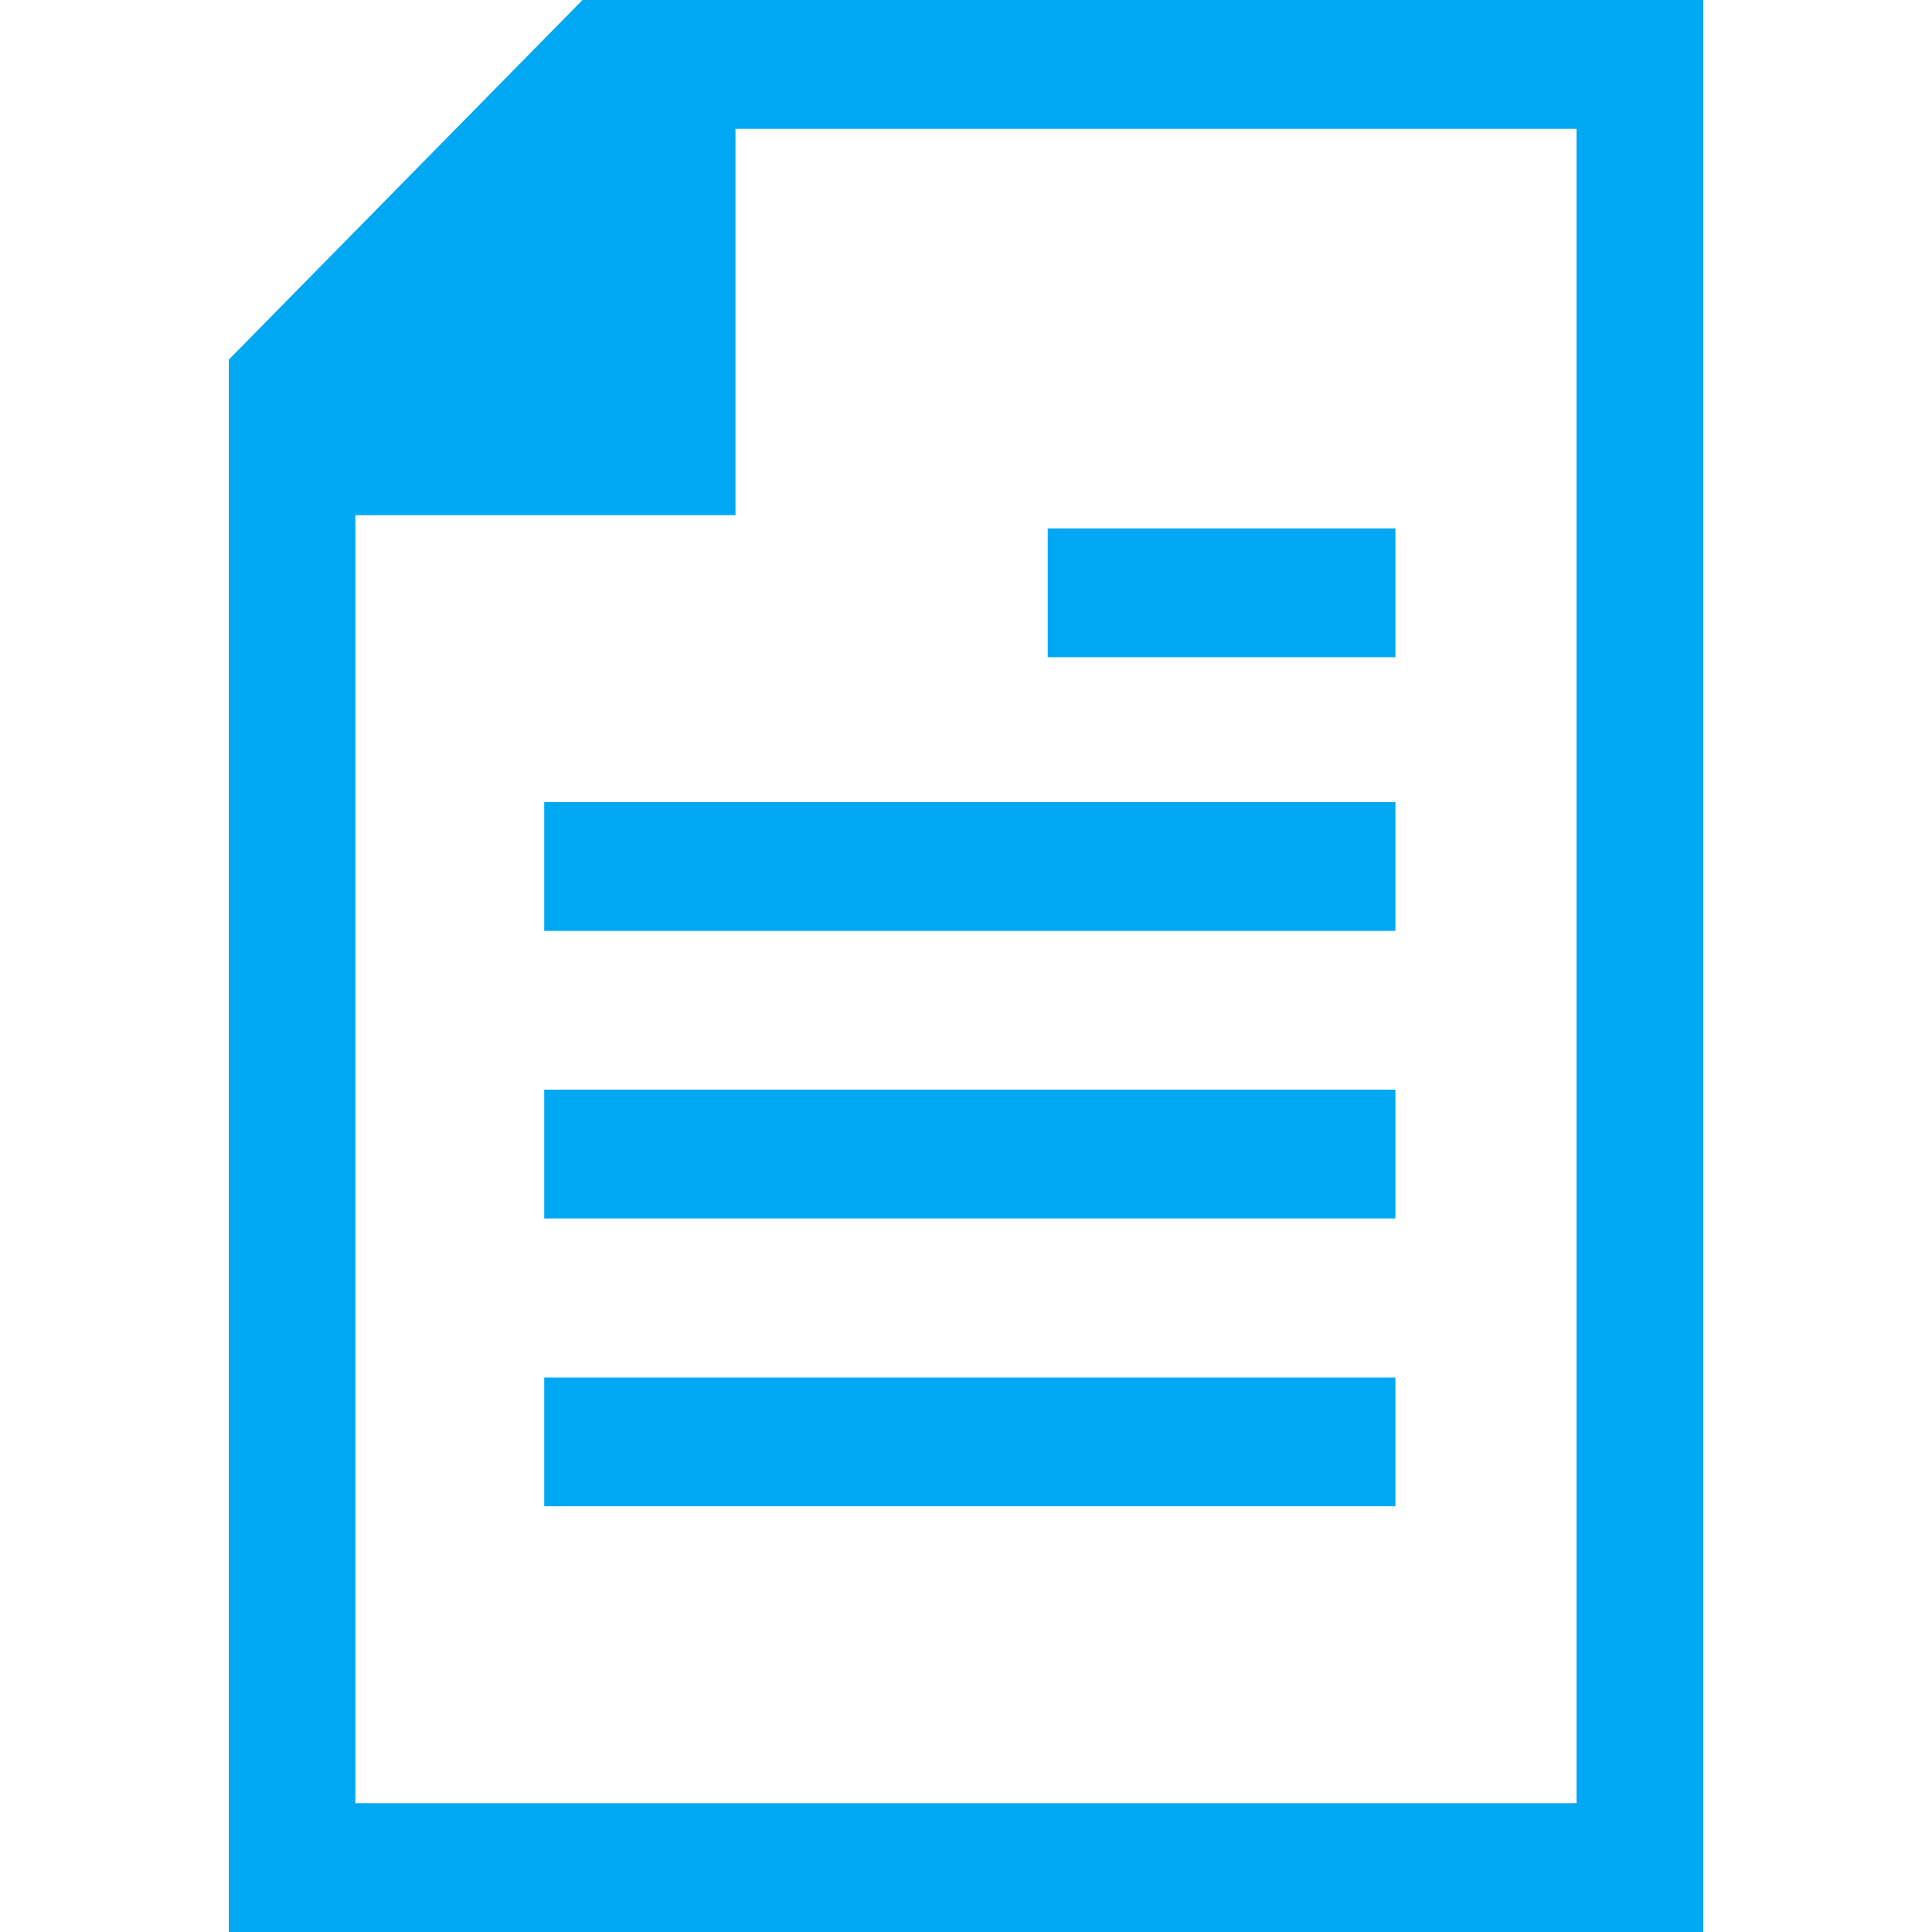
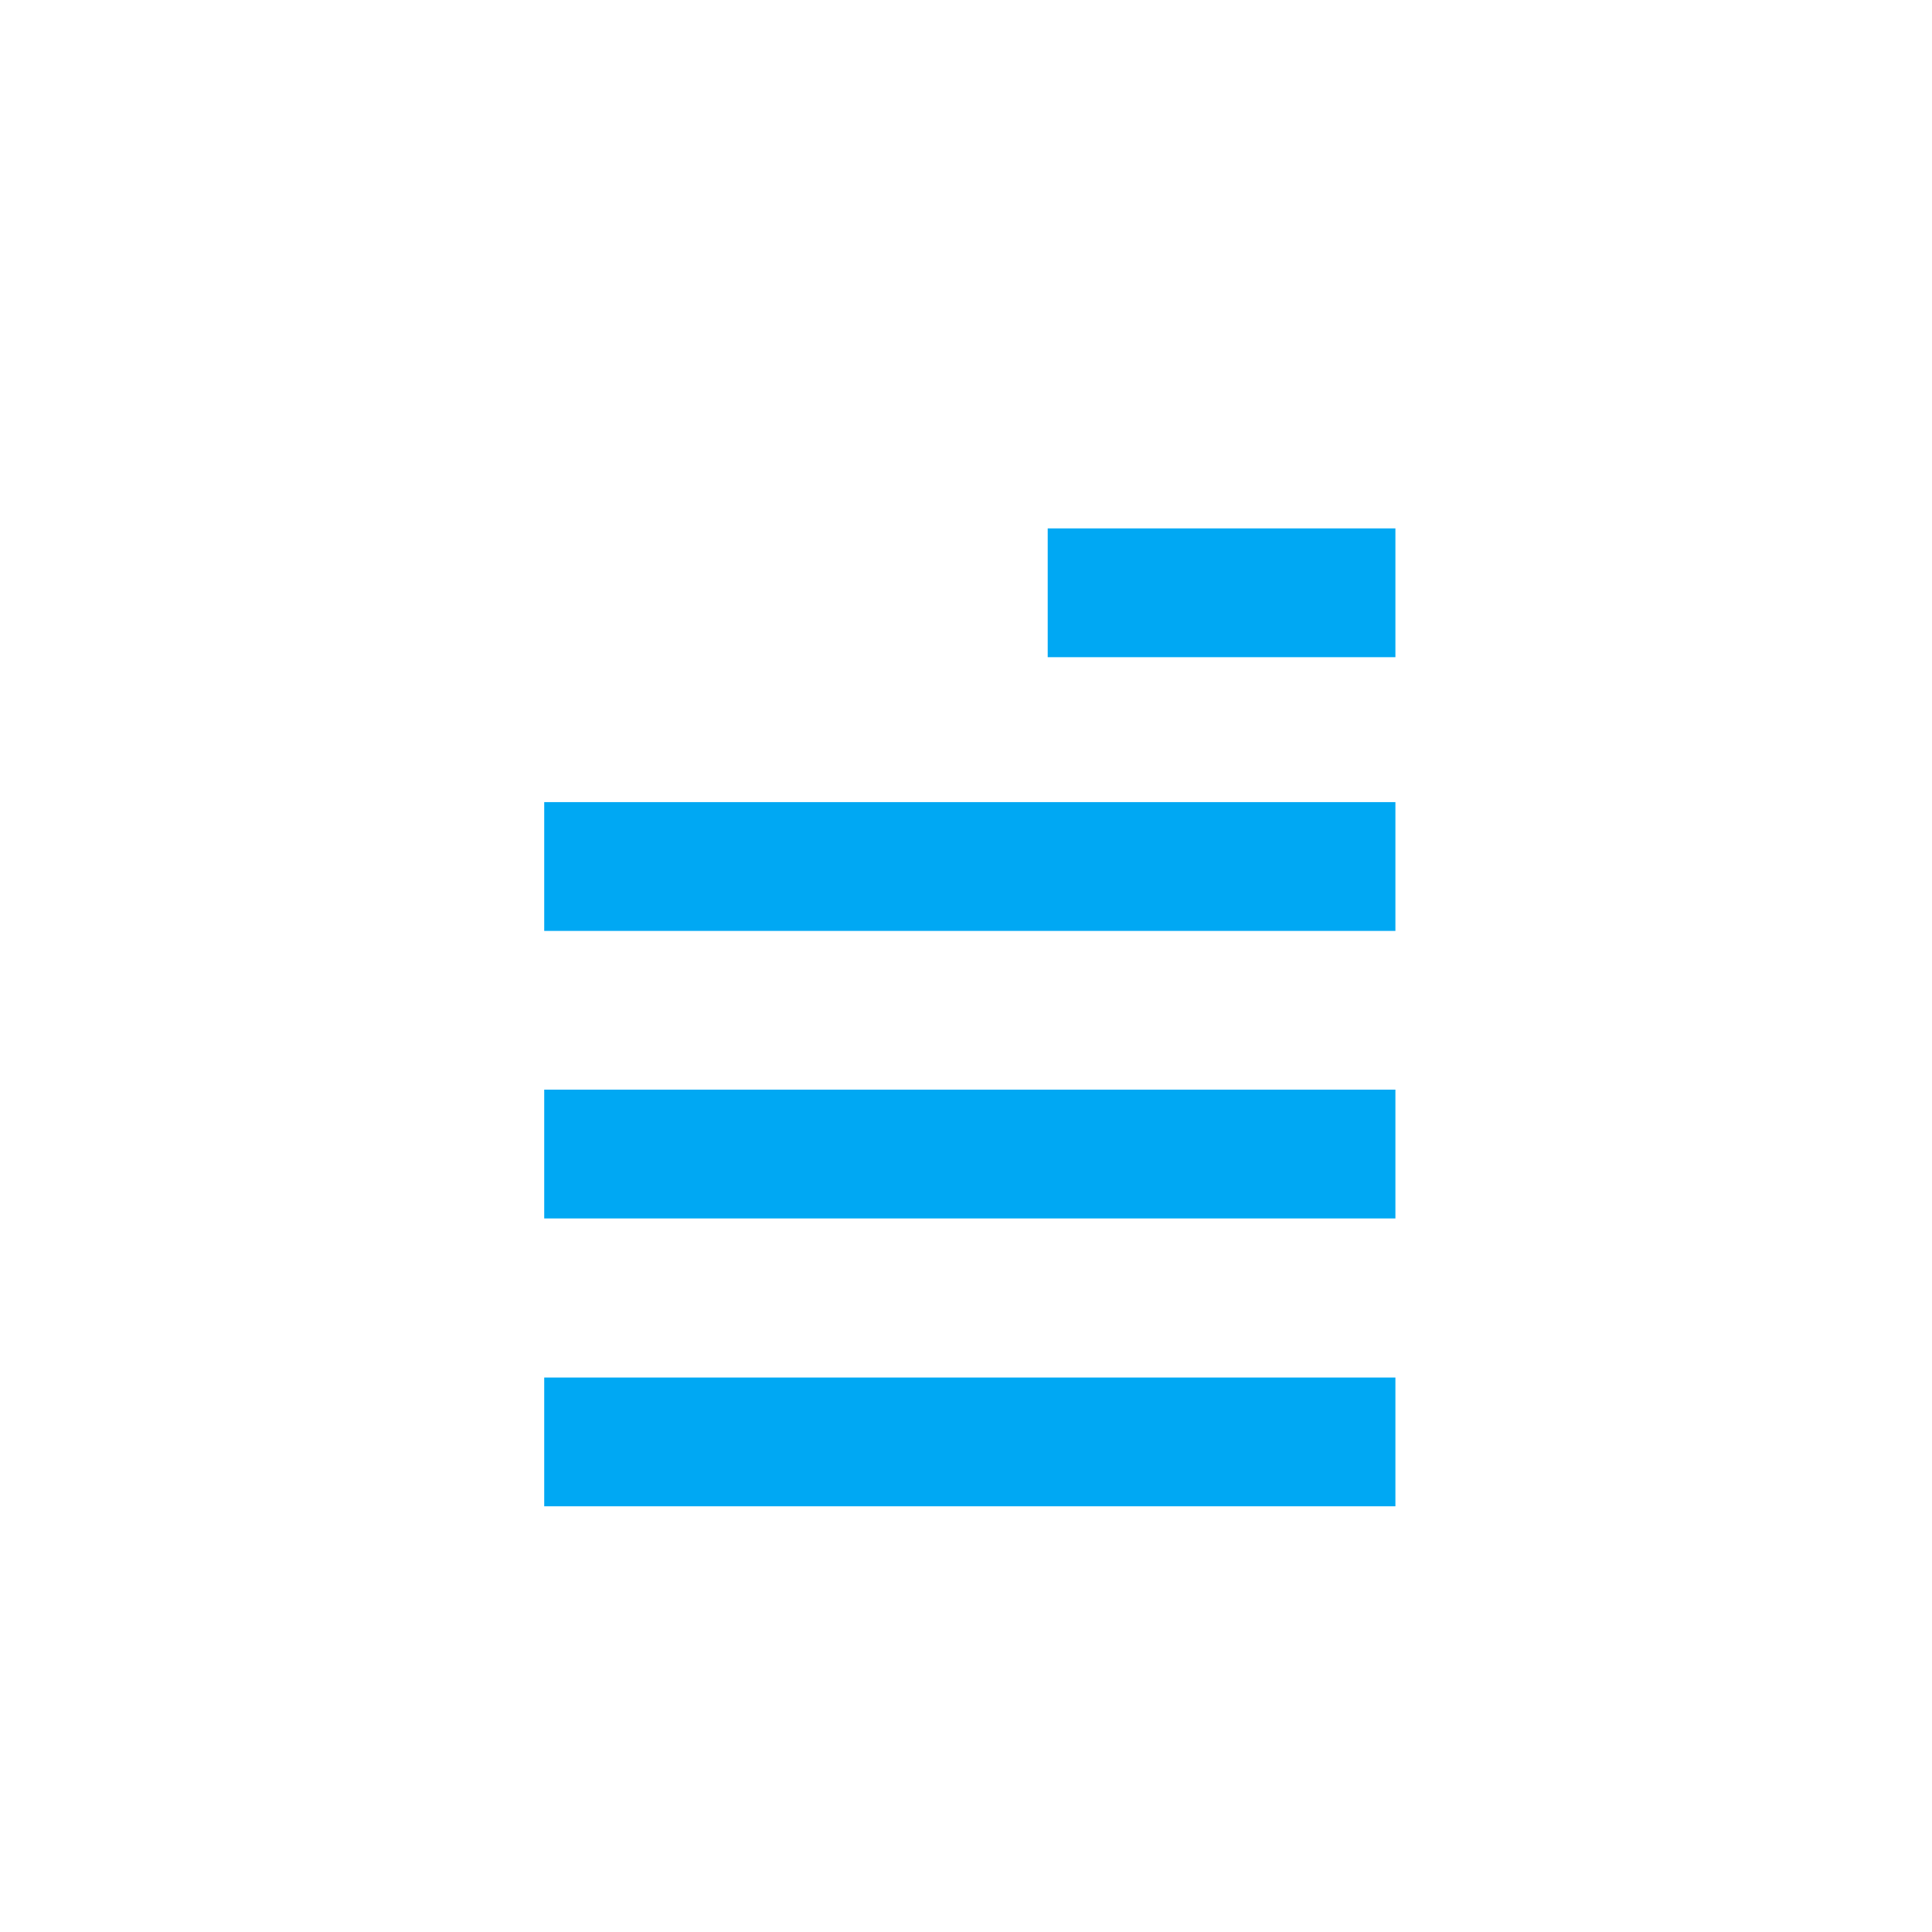
<svg xmlns="http://www.w3.org/2000/svg" width="38px" height="38" viewBox="0 0 38 38">
  <g fill="#00A8F3" fill-rule="nonzero" transform="matrix(1, 0, 0, 1, 4.5, 0)">
-     <path d="M29 38V0H6.957L0 7.074V38h29zM2.491 10.133h7.475v-7.6h16.543v32.934H2.49V10.133z" />
    <path d="M22.946 23.965H6.204v-2.533h16.742zM22.946 18.31H6.204v-2.533h16.742zM22.946 12.926h-6.839v-2.533h6.839zM22.946 29.627H6.204v-2.533h16.742z" />
  </g>
</svg>